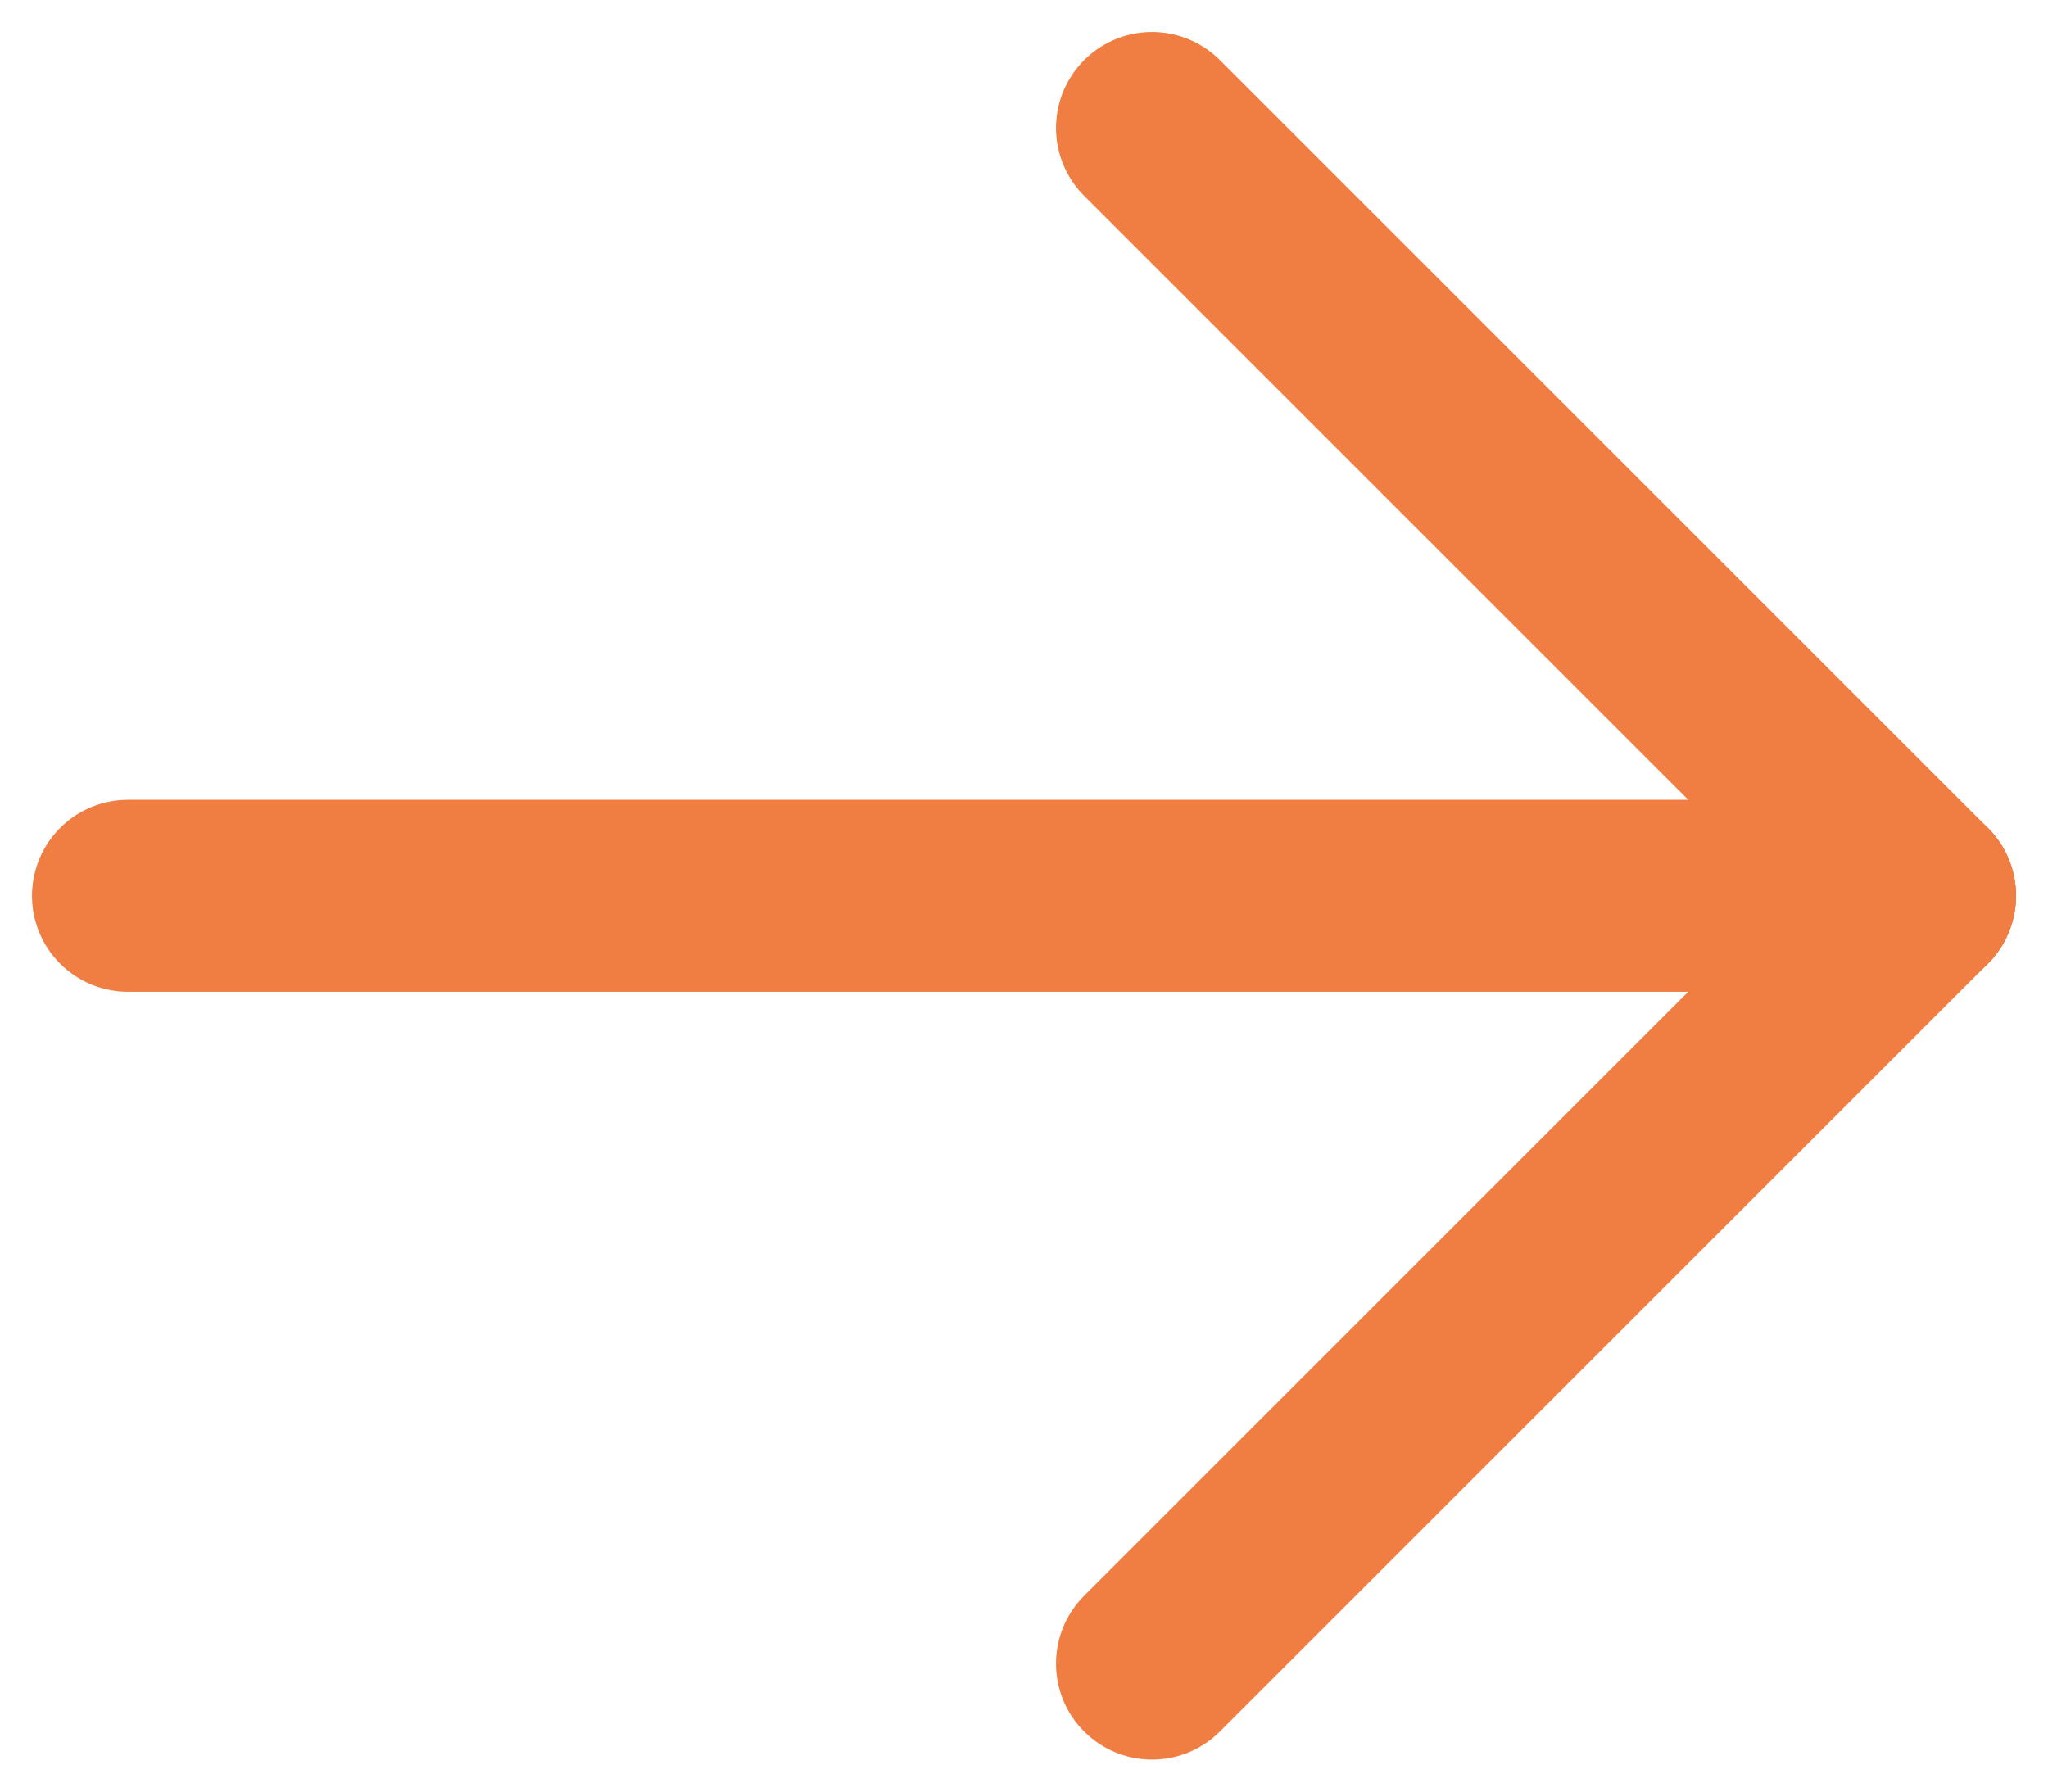
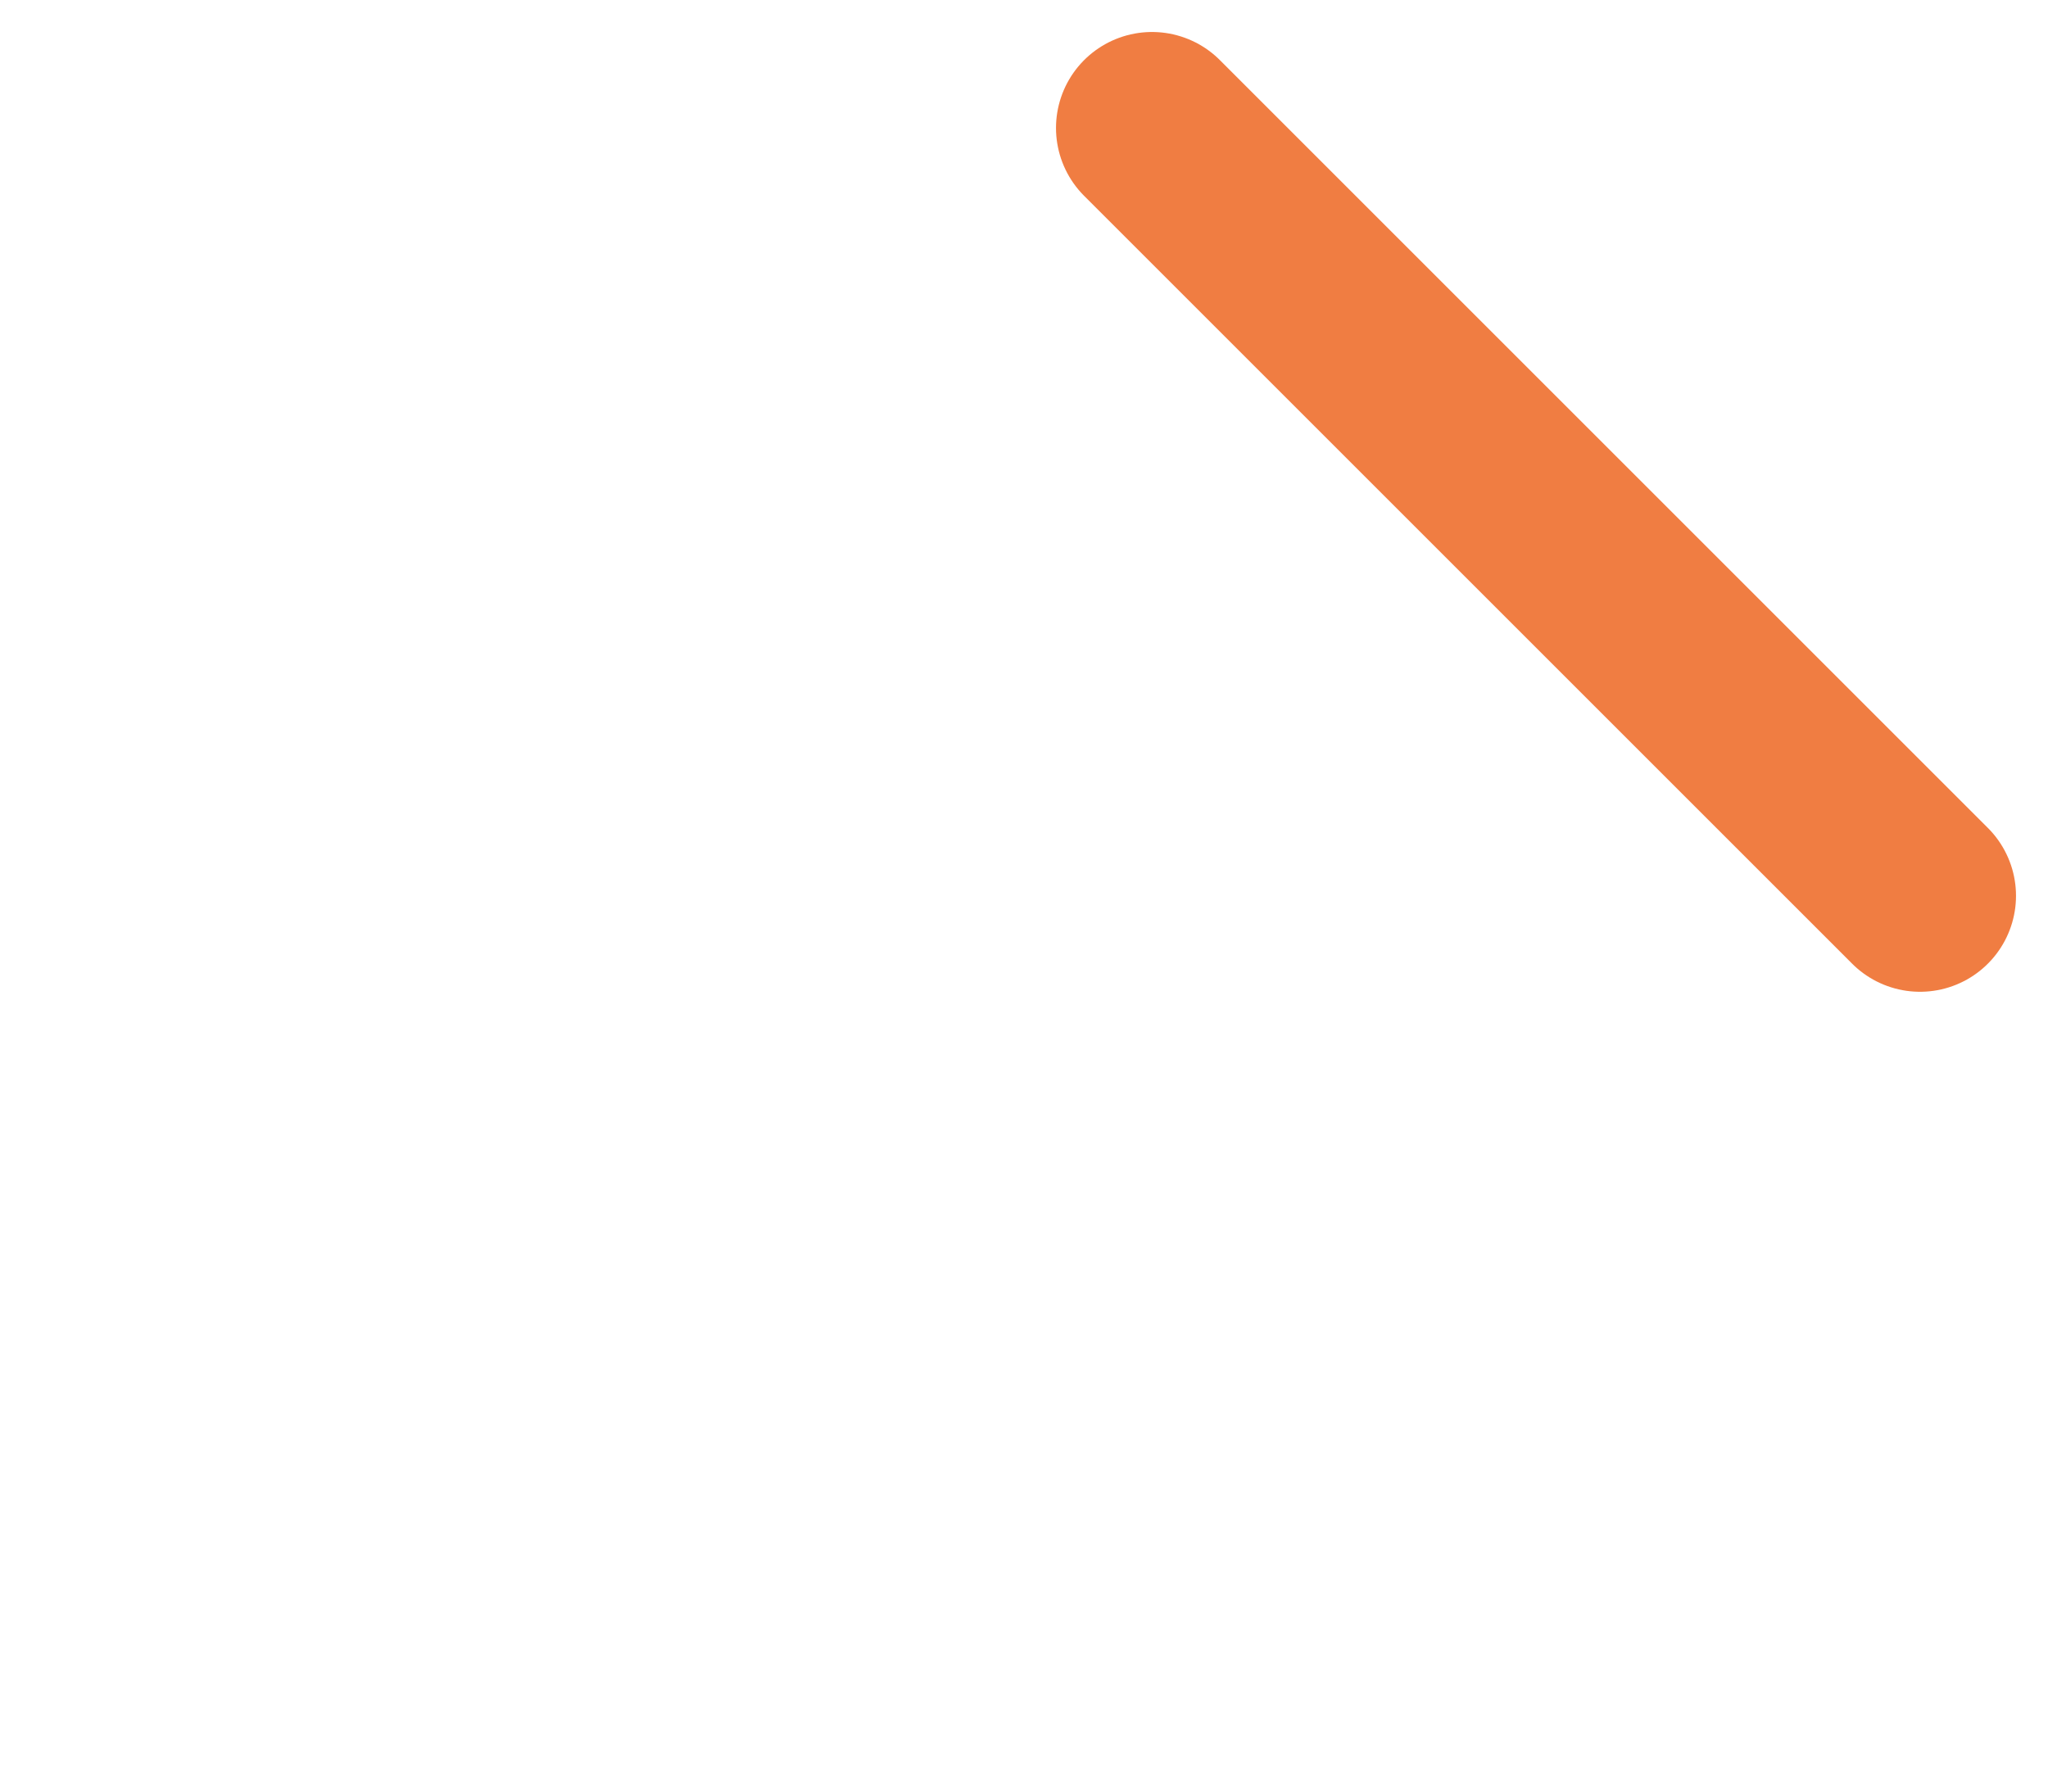
<svg xmlns="http://www.w3.org/2000/svg" width="16" height="14" viewBox="0 0 16 14">
  <defs>
    <clipPath id="clip-ic-arrow-2">
      <rect width="16" height="14" />
    </clipPath>
  </defs>
  <g id="ic-arrow-2" clip-path="url(#clip-ic-arrow-2)">
    <g id="Group_79866" data-name="Group 79866" transform="translate(-28 -366)">
-       <path id="Path_34686" data-name="Path 34686" d="M29,373H43" fill="none" stroke="#f07d42" stroke-linecap="round" stroke-linejoin="round" stroke-width="1.5" />
-       <path id="Path_34687" data-name="Path 34687" d="M37,379l6-6" fill="none" stroke="#f07d42" stroke-linecap="round" stroke-linejoin="round" stroke-width="1.5" />
      <path id="Path_34688" data-name="Path 34688" d="M37,367l6,6" fill="none" stroke="#f07d42" stroke-linecap="round" stroke-linejoin="round" stroke-width="1.5" />
    </g>
  </g>
</svg>